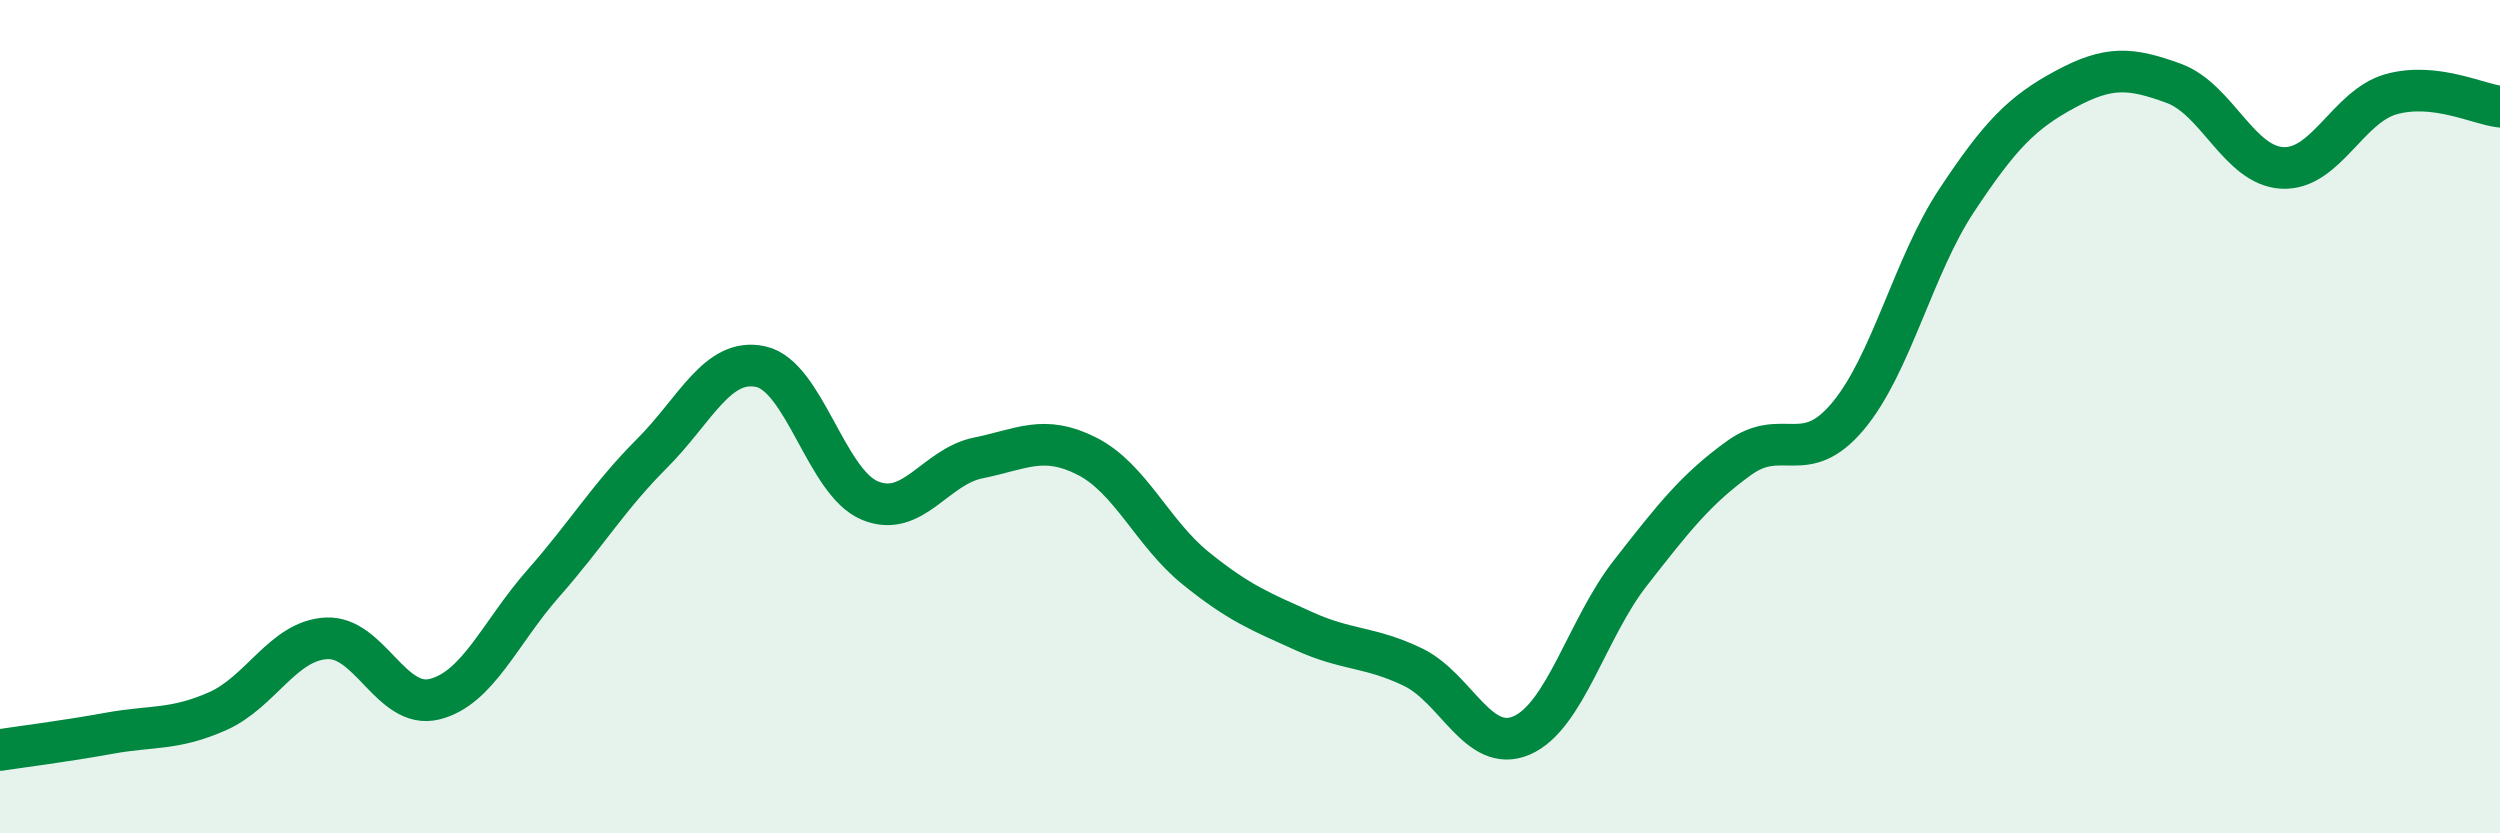
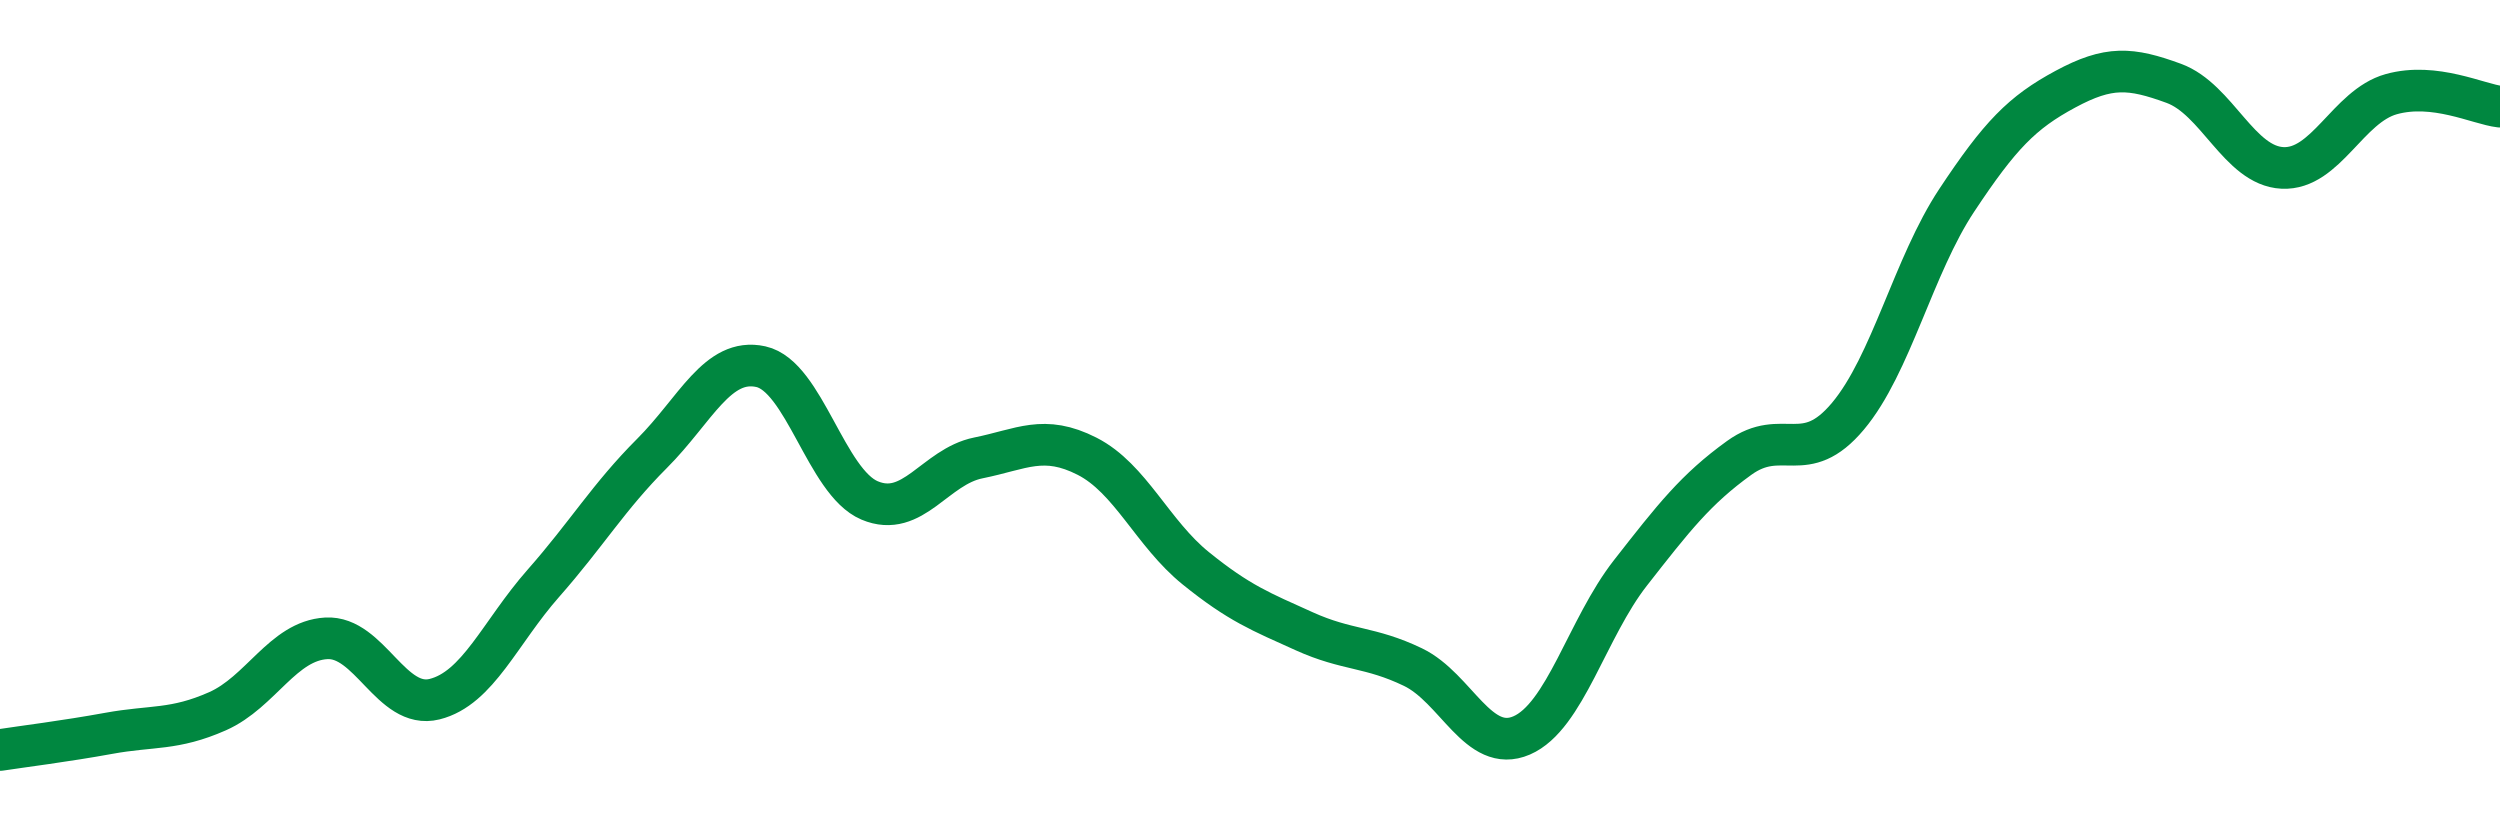
<svg xmlns="http://www.w3.org/2000/svg" width="60" height="20" viewBox="0 0 60 20">
-   <path d="M 0,18 C 0.52,17.92 1.57,17.79 2.61,17.6 C 3.65,17.41 4.18,17.53 5.22,17.07 C 6.26,16.61 6.79,15.38 7.83,15.32 C 8.87,15.26 9.39,17.04 10.43,16.78 C 11.47,16.52 12,15.18 13.04,14 C 14.08,12.82 14.61,11.92 15.65,10.88 C 16.69,9.84 17.22,8.57 18.26,8.8 C 19.3,9.03 19.83,11.57 20.87,12.01 C 21.91,12.45 22.44,11.2 23.48,10.99 C 24.52,10.78 25.05,10.42 26.09,10.95 C 27.13,11.48 27.66,12.8 28.7,13.64 C 29.74,14.48 30.26,14.68 31.3,15.15 C 32.34,15.62 32.87,15.51 33.91,16.01 C 34.95,16.51 35.48,18.1 36.52,17.65 C 37.56,17.2 38.09,15.08 39.13,13.75 C 40.17,12.42 40.7,11.74 41.74,10.99 C 42.78,10.24 43.31,11.23 44.35,9.99 C 45.39,8.75 45.92,6.38 46.96,4.81 C 48,3.24 48.53,2.7 49.57,2.14 C 50.61,1.58 51.13,1.62 52.17,2 C 53.21,2.38 53.74,3.98 54.78,4.03 C 55.82,4.08 56.35,2.55 57.39,2.26 C 58.43,1.97 59.48,2.5 60,2.56L60 20L0 20Z" fill="#008740" opacity="0.1" stroke-linecap="round" stroke-linejoin="round" />
  <path d="M 0,18 C 0.52,17.92 1.57,17.79 2.61,17.6 C 3.65,17.41 4.18,17.53 5.22,17.07 C 6.26,16.61 6.79,15.38 7.83,15.32 C 8.87,15.26 9.39,17.04 10.43,16.78 C 11.47,16.52 12,15.18 13.04,14 C 14.08,12.82 14.61,11.92 15.65,10.88 C 16.69,9.84 17.22,8.57 18.26,8.8 C 19.3,9.03 19.83,11.57 20.87,12.01 C 21.91,12.45 22.44,11.2 23.48,10.99 C 24.52,10.78 25.05,10.42 26.09,10.95 C 27.13,11.48 27.66,12.8 28.7,13.64 C 29.74,14.48 30.26,14.68 31.3,15.15 C 32.34,15.62 32.87,15.51 33.91,16.01 C 34.95,16.51 35.48,18.1 36.52,17.65 C 37.56,17.2 38.09,15.08 39.13,13.75 C 40.17,12.42 40.7,11.74 41.74,10.99 C 42.78,10.24 43.31,11.23 44.35,9.99 C 45.39,8.75 45.92,6.38 46.96,4.81 C 48,3.24 48.53,2.7 49.57,2.14 C 50.61,1.58 51.13,1.62 52.17,2 C 53.21,2.38 53.74,3.98 54.78,4.03 C 55.82,4.08 56.35,2.55 57.39,2.26 C 58.43,1.97 59.48,2.5 60,2.56" stroke="#008740" stroke-width="1" fill="none" stroke-linecap="round" stroke-linejoin="round" />
</svg>